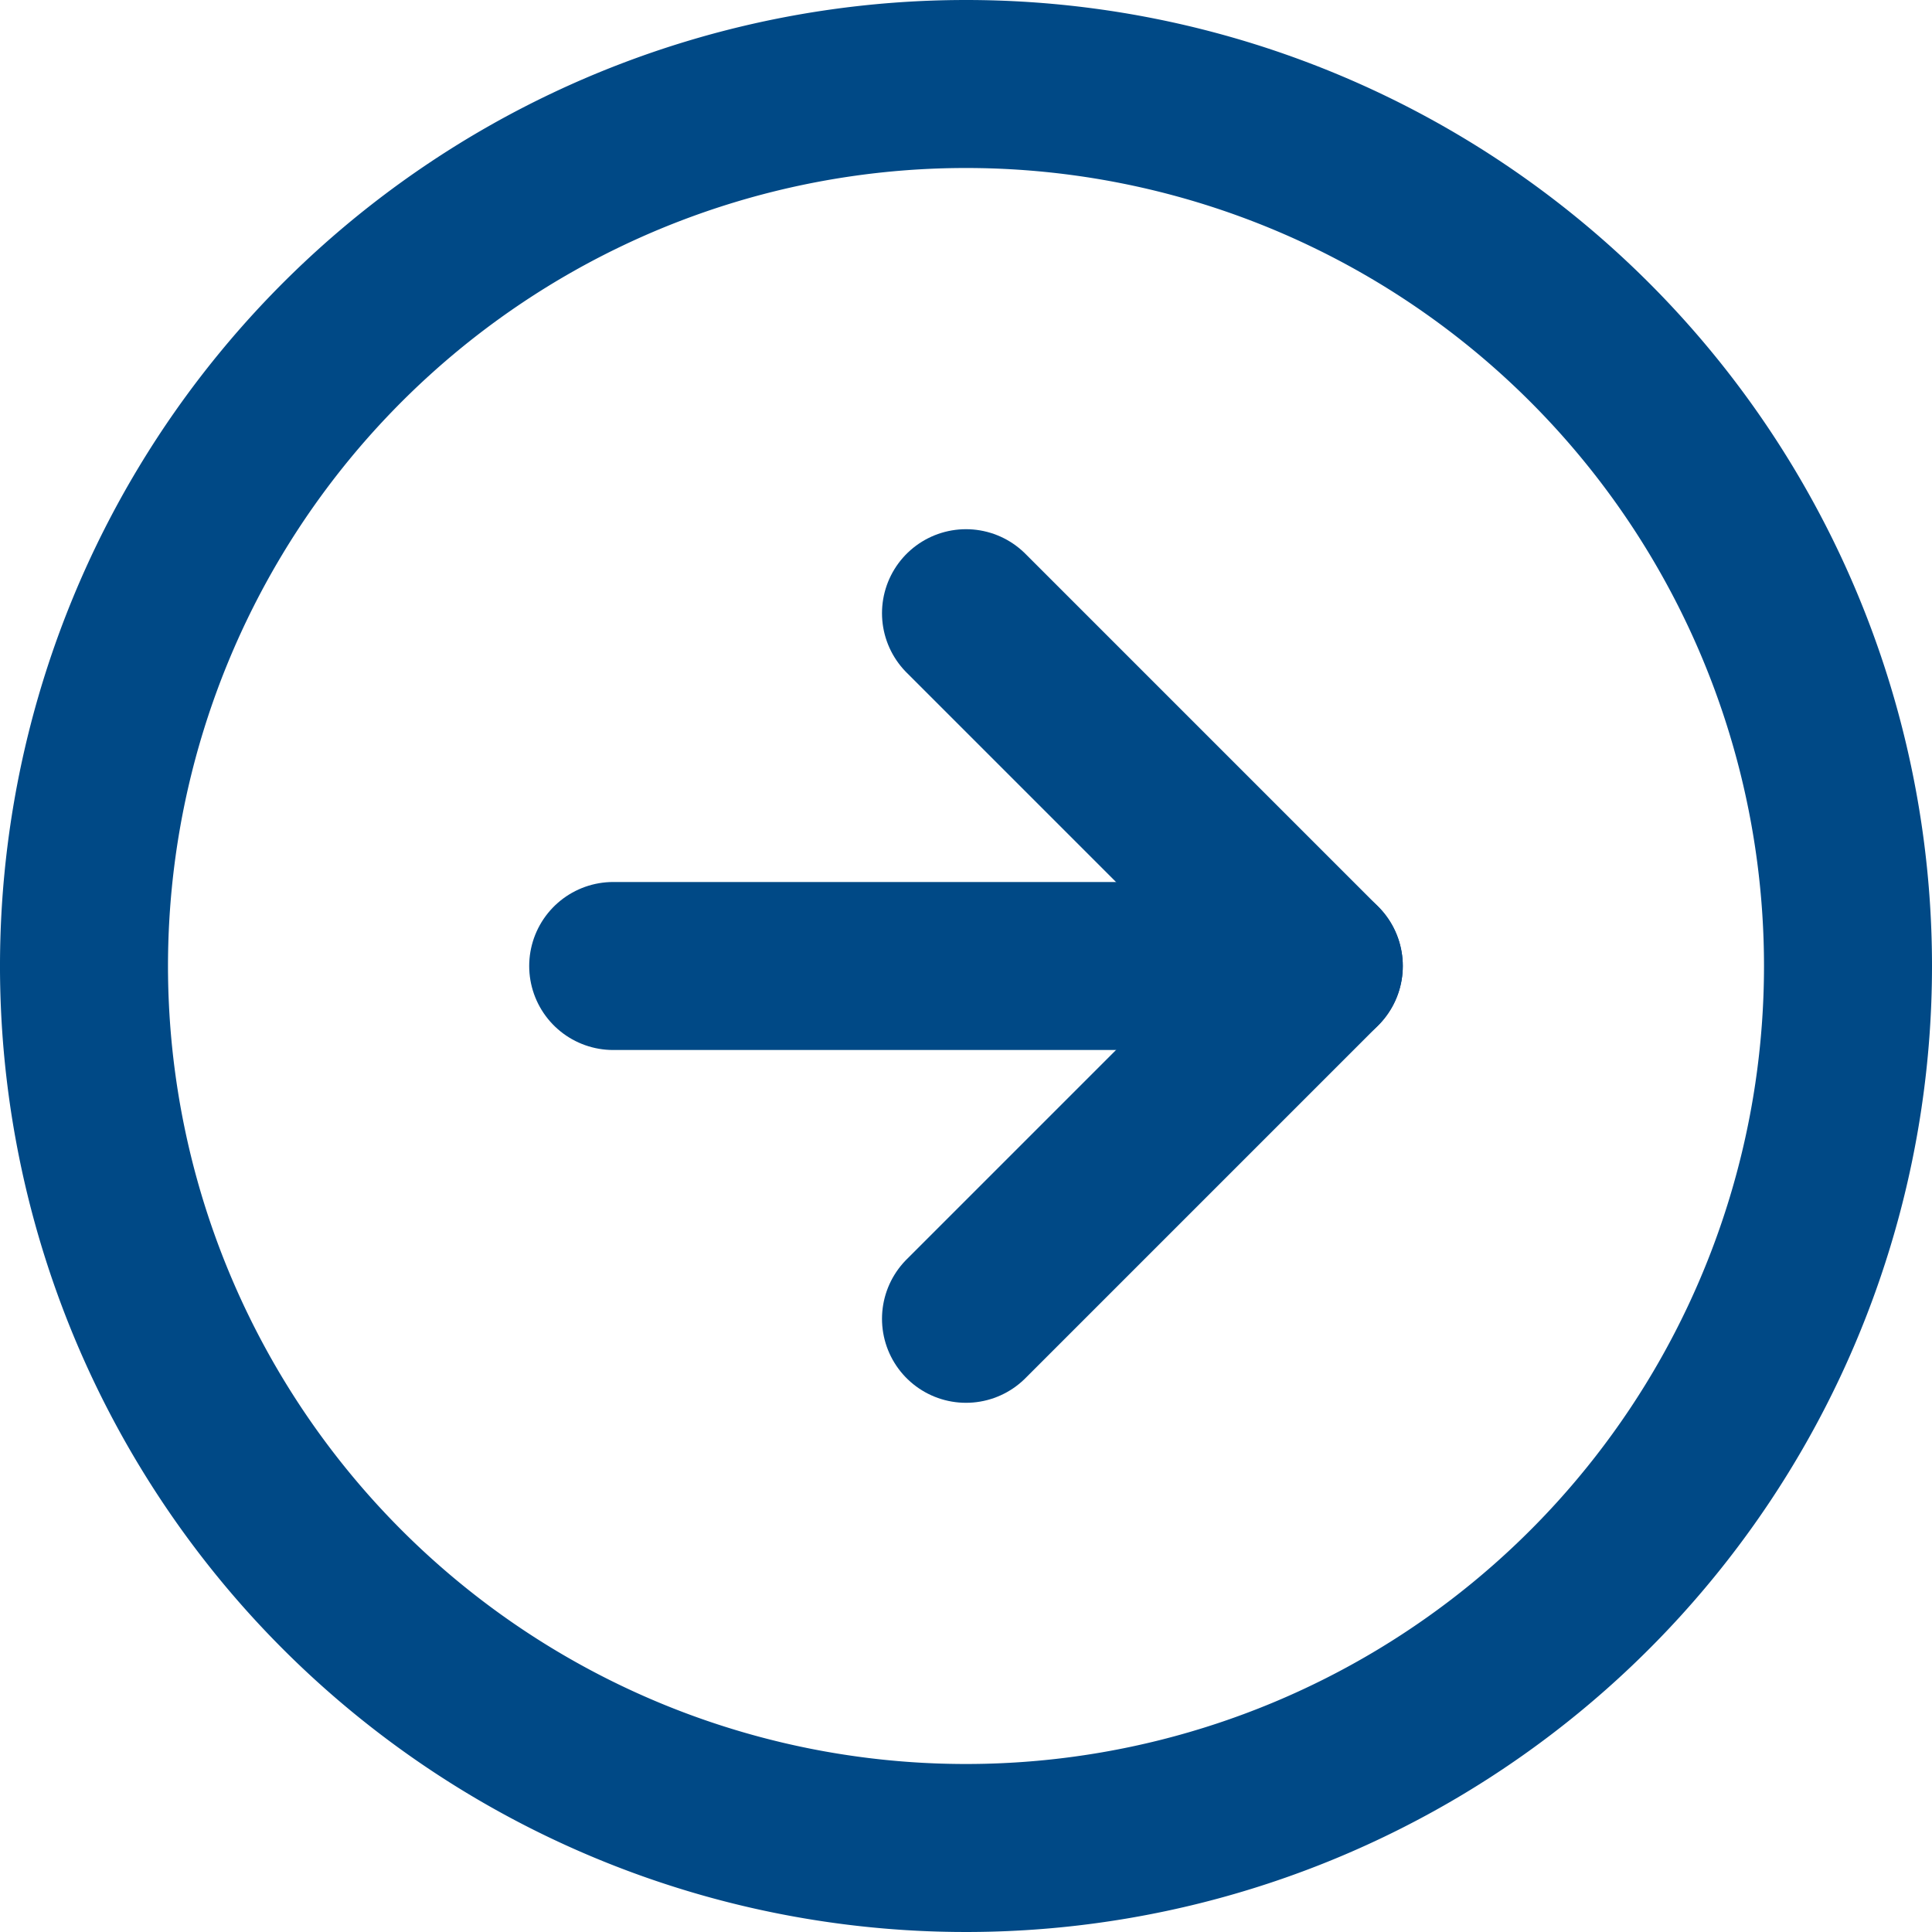
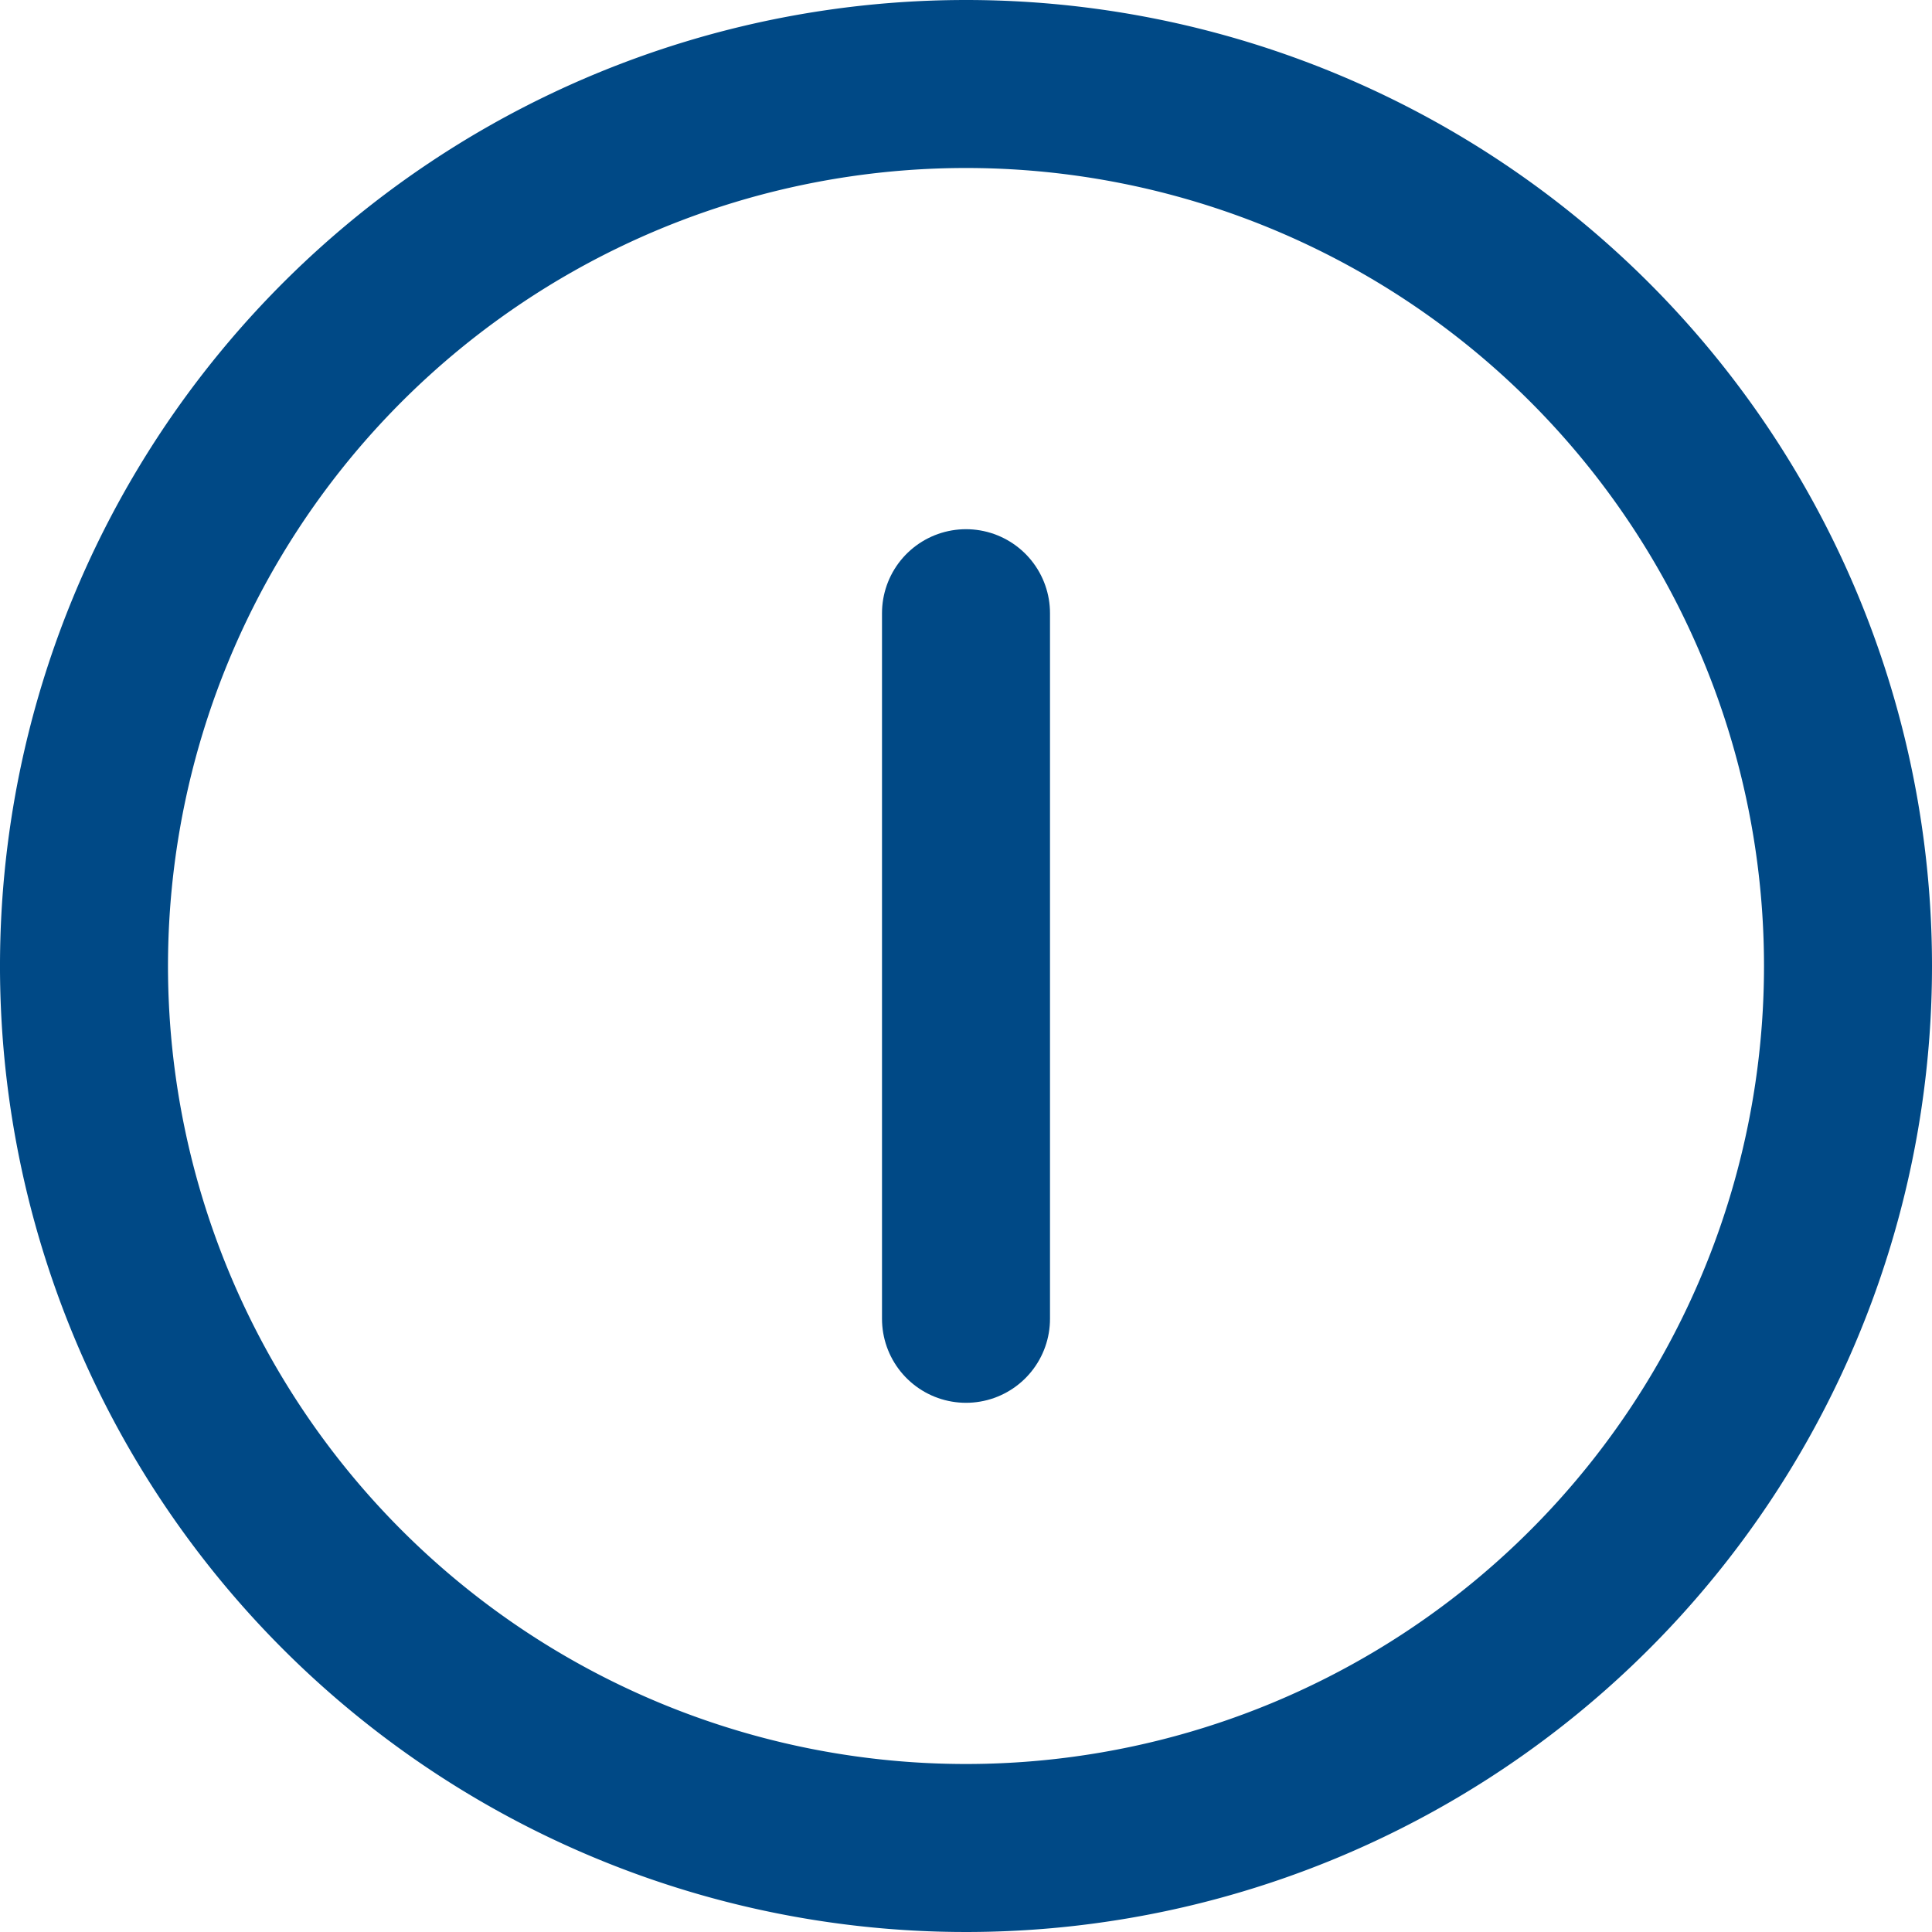
<svg xmlns="http://www.w3.org/2000/svg" width="23" height="23" viewBox="0 0 23 23">
  <g id="Icon_feather-arrow-right-circle" data-name="Icon feather-arrow-right-circle" transform="translate(1 1)">
    <path id="Path_694" data-name="Path 694" d="M24,13.5A10.5,10.5,0,1,1,13.5,3,10.5,10.5,0,0,1,24,13.5Z" transform="translate(-3 -3)" fill="none" stroke="#004986" stroke-linecap="round" stroke-linejoin="round" stroke-width="2" />
-     <path id="Path_695" data-name="Path 695" d="M18,20.4l4.2-4.2L18,12" transform="translate(-7.5 -5.7)" fill="none" stroke="#004986" stroke-linecap="round" stroke-linejoin="round" stroke-width="2" />
-     <path id="Path_696" data-name="Path 696" d="M12,18h8.4" transform="translate(-5.7 -7.5)" fill="none" stroke="#004986" stroke-linecap="round" stroke-linejoin="round" stroke-width="2" />
+     <path id="Path_695" data-name="Path 695" d="M18,20.4L18,12" transform="translate(-7.5 -5.7)" fill="none" stroke="#004986" stroke-linecap="round" stroke-linejoin="round" stroke-width="2" />
  </g>
</svg>